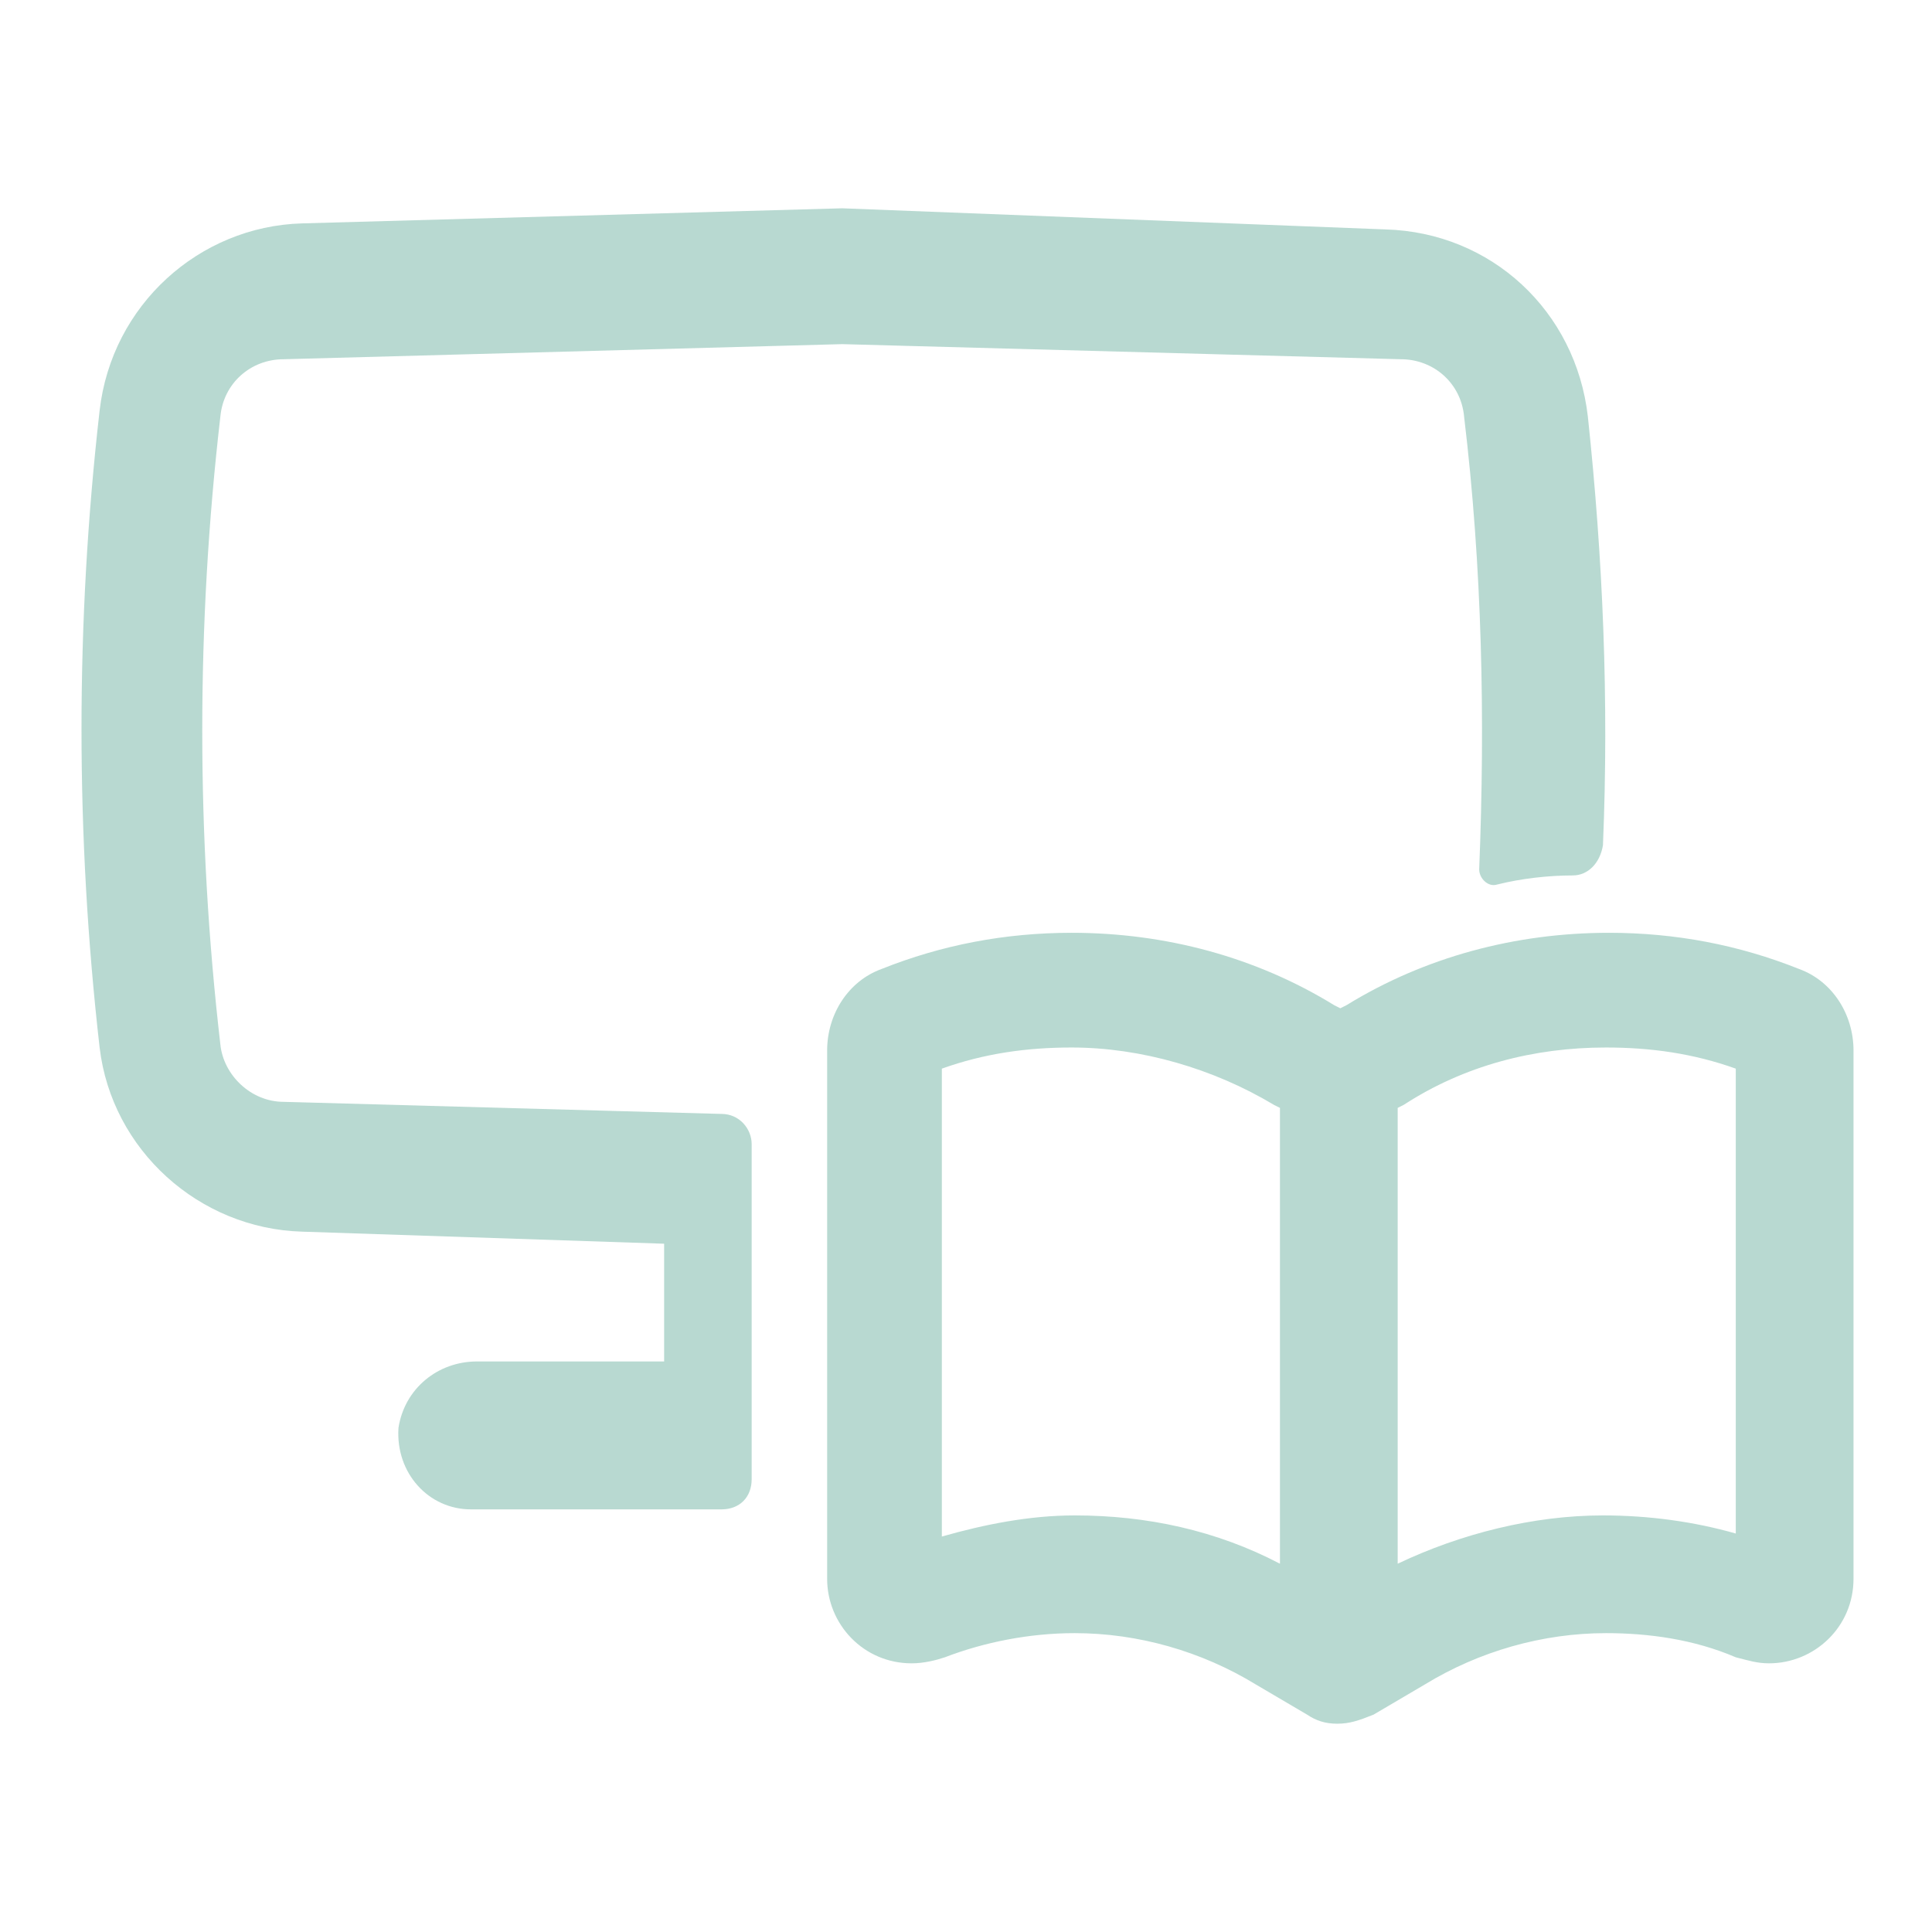
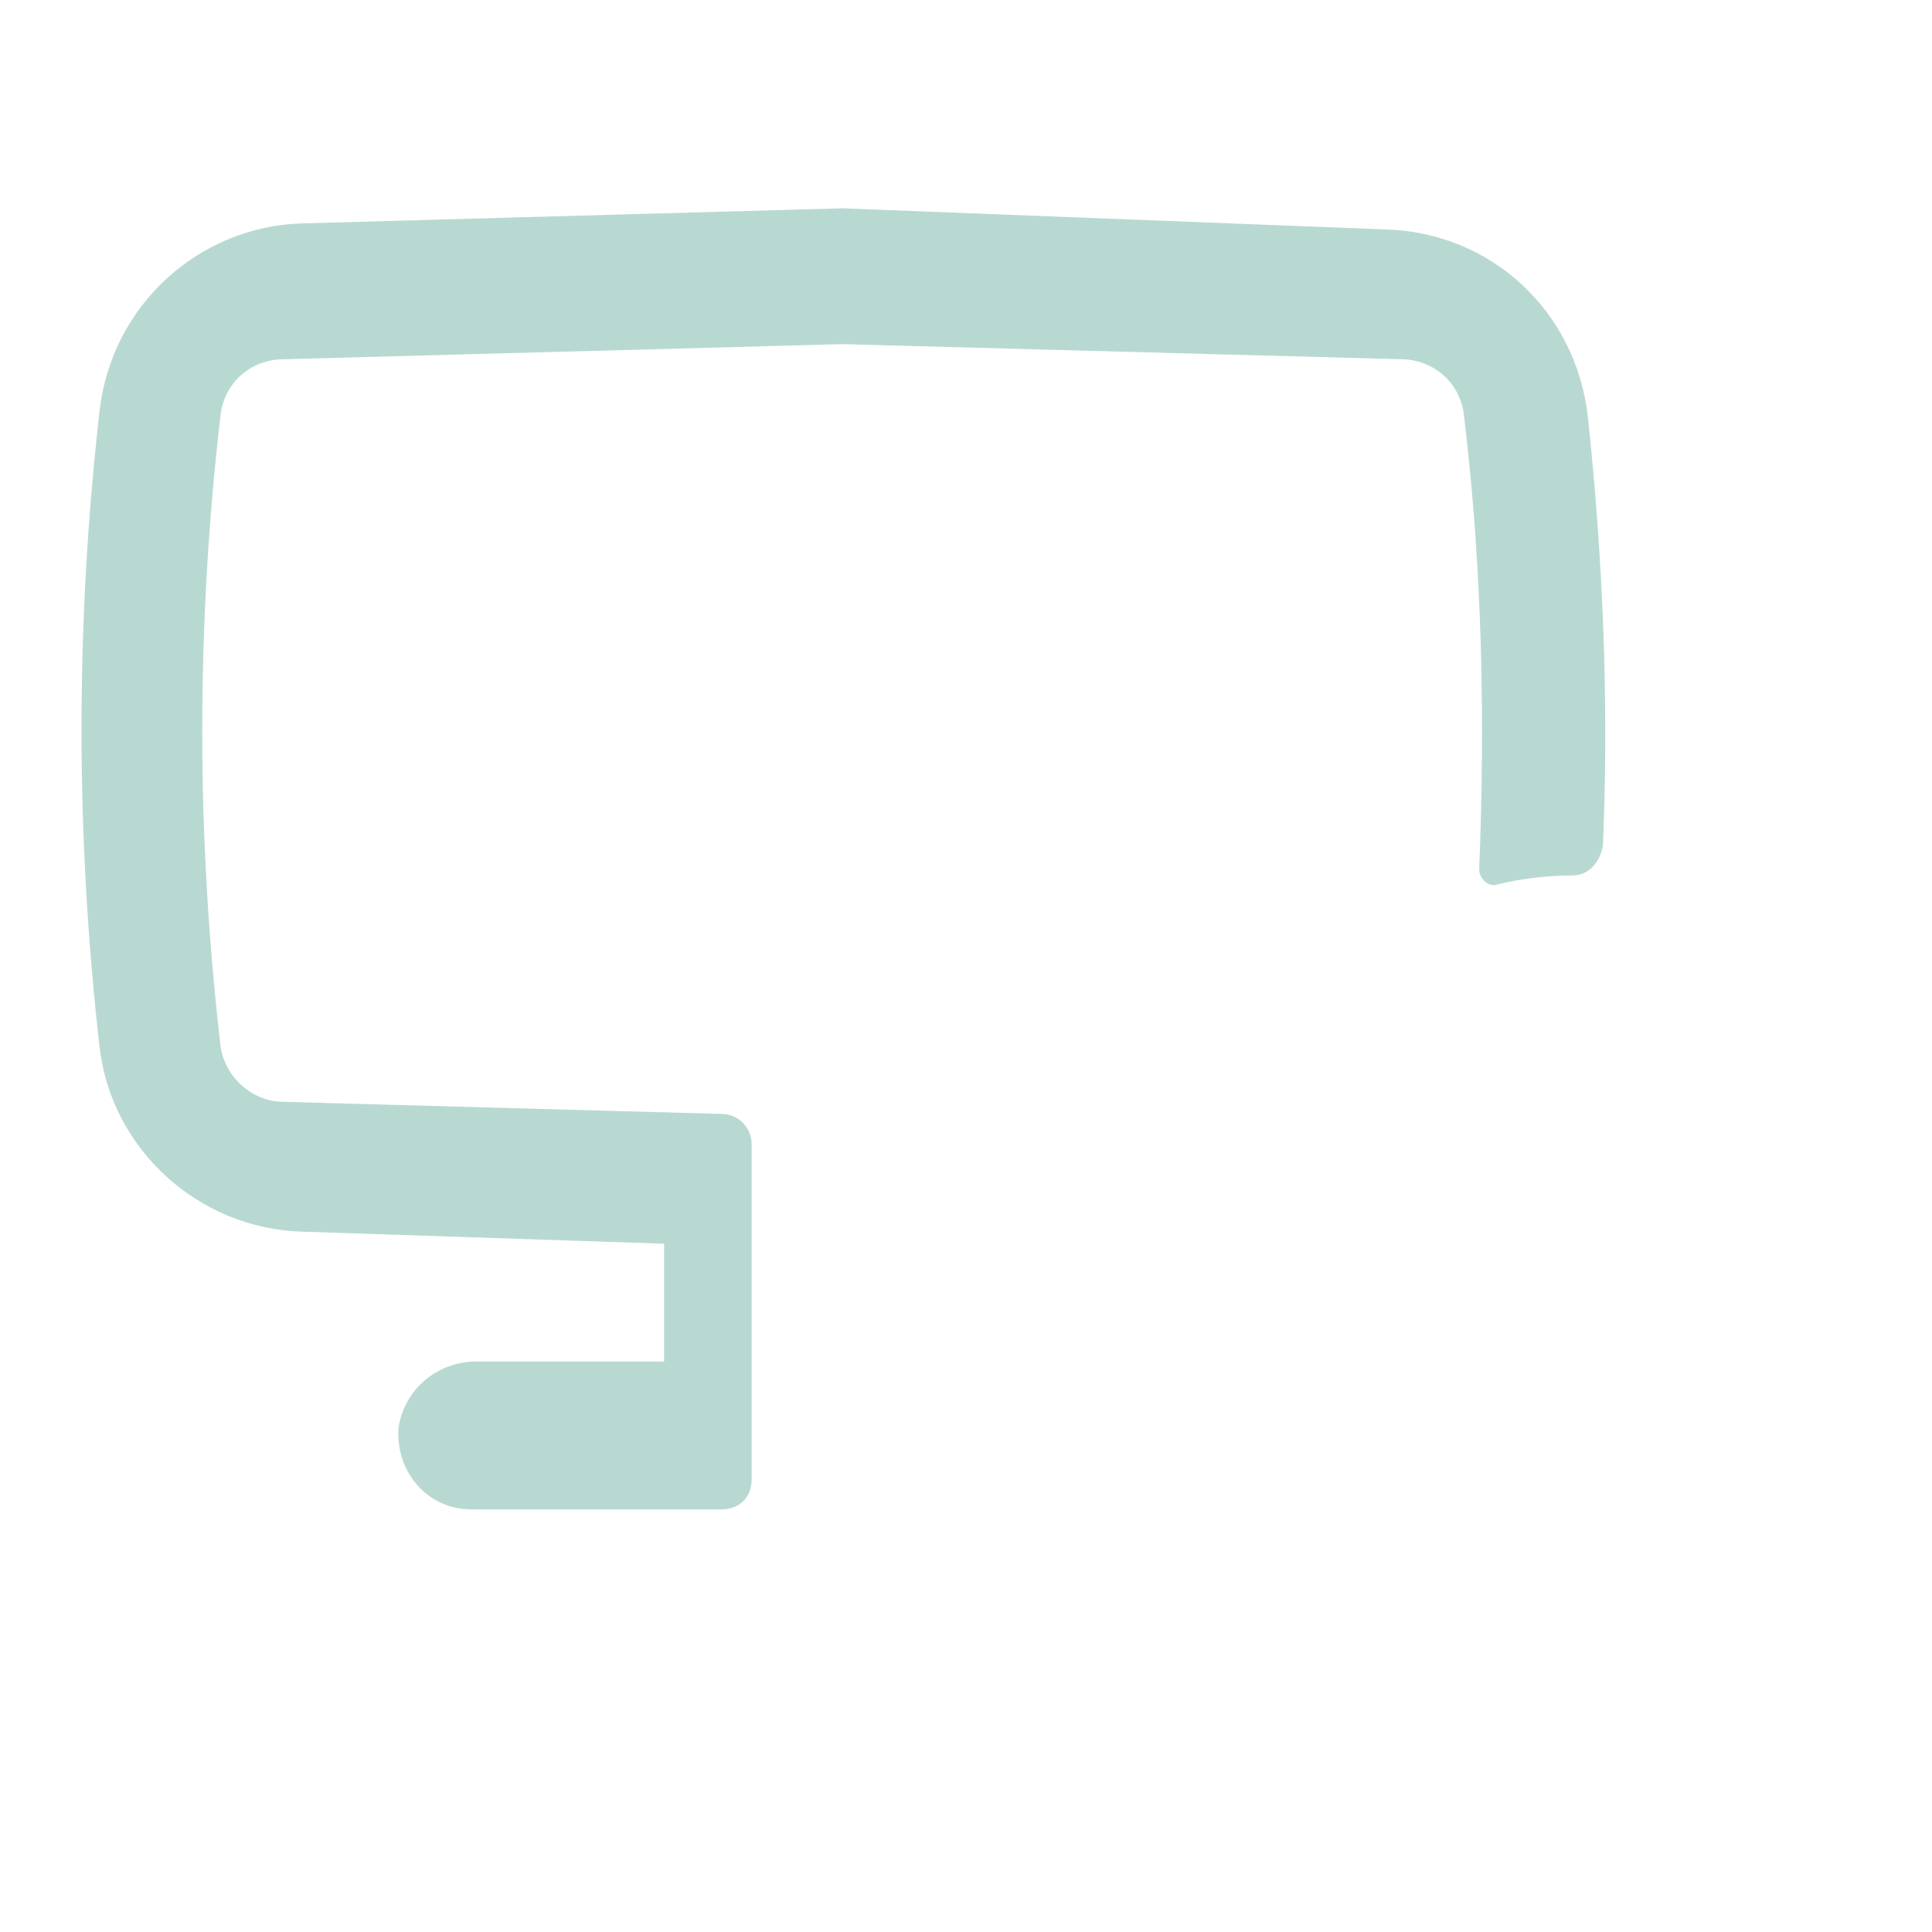
<svg xmlns="http://www.w3.org/2000/svg" width="64" height="64" viewBox="0 0 64 64" fill="none">
  <g clip-path="url(#clip0_1_877)">
    <g opacity="0.3">
      <path fill-rule="evenodd" clip-rule="evenodd" d="M24.9 37.9C24.9 37.4 24.5 36.9 23.9 36.9L9.4 36.5C8.3 36.5 7.4 35.6 7.3 34.6C6.5 27.7 6.5 20.7 7.3 13.8C7.4 12.7 8.3 11.9 9.4 11.9L27.9 11.4L46.4 11.9C47.5 11.9 48.4 12.7 48.5 13.8C49.1 18.8 49.2 23.8 49 28.8C49 29.1 49.3 29.4 49.6 29.3C50.4 29.1 51.3 29 52.1 29C52.6 29 53 28.6 53.1 28C53.3 23.2 53.1 18.5 52.6 13.8C52.2 10.3 49.4 7.7 45.9 7.6L27.9 6.9L10 7.4C6.6 7.5 3.7 10.1 3.3 13.6C2.5 20.6 2.5 27.7 3.3 34.7C3.7 38.1 6.6 40.7 10 40.8L22 41.2V45.1H15.8C14.5 45.1 13.4 46 13.2 47.3C13.1 48.8 14.2 50 15.6 50H23.9C24.5 50 24.9 49.6 24.9 49V37.9Z" fill="#118166" />
-       <path fill-rule="evenodd" clip-rule="evenodd" d="M44.3 57.1C43.9 57.1 43.6 57 43.3 56.8L41.6 55.8C39.8 54.7 37.7 54.1 35.6 54.1C34.1 54.1 32.6 54.4 31.3 54.9C31 55 30.6 55.1 30.2 55.1C28.6 55.1 27.4 53.8 27.4 52.3V34.8C27.4 33.6 28.1 32.5 29.2 32.1C31.2 31.3 33.3 30.9 35.5 30.9C38.6 30.9 41.6 31.7 44.2 33.3L44.4 33.4L44.6 33.3C47.2 31.7 50.2 30.9 53.3 30.9C55.5 30.9 57.6 31.3 59.6 32.1C60.7 32.5 61.4 33.6 61.4 34.8V52.3C61.4 53.9 60.1 55.1 58.6 55.1C58.2 55.1 57.9 55 57.5 54.9C56.1 54.3 54.6 54.1 53.2 54.1C51.1 54.1 49 54.7 47.2 55.8L45.5 56.8C45 57 44.7 57.1 44.3 57.1ZM46.3 51.8C48.4 50.8 50.8 50.2 53.1 50.2C54.6 50.2 56.1 50.4 57.5 50.8V35.4C56.1 34.9 54.7 34.7 53.2 34.7C50.8 34.7 48.5 35.3 46.5 36.6L46.3 36.7V51.8ZM35.6 50.2C38 50.2 40.3 50.7 42.4 51.8V36.7L42.2 36.6C40.2 35.4 37.8 34.7 35.5 34.7C34 34.7 32.6 34.9 31.2 35.4V50.9C32.6 50.5 34.1 50.2 35.6 50.2Z" fill="#118166" />
    </g>
  </g>
  <defs>
    <clipPath id="clip0_1_877">
      <rect width="64" height="64" fill="white" />
    </clipPath>
  </defs>
</svg>